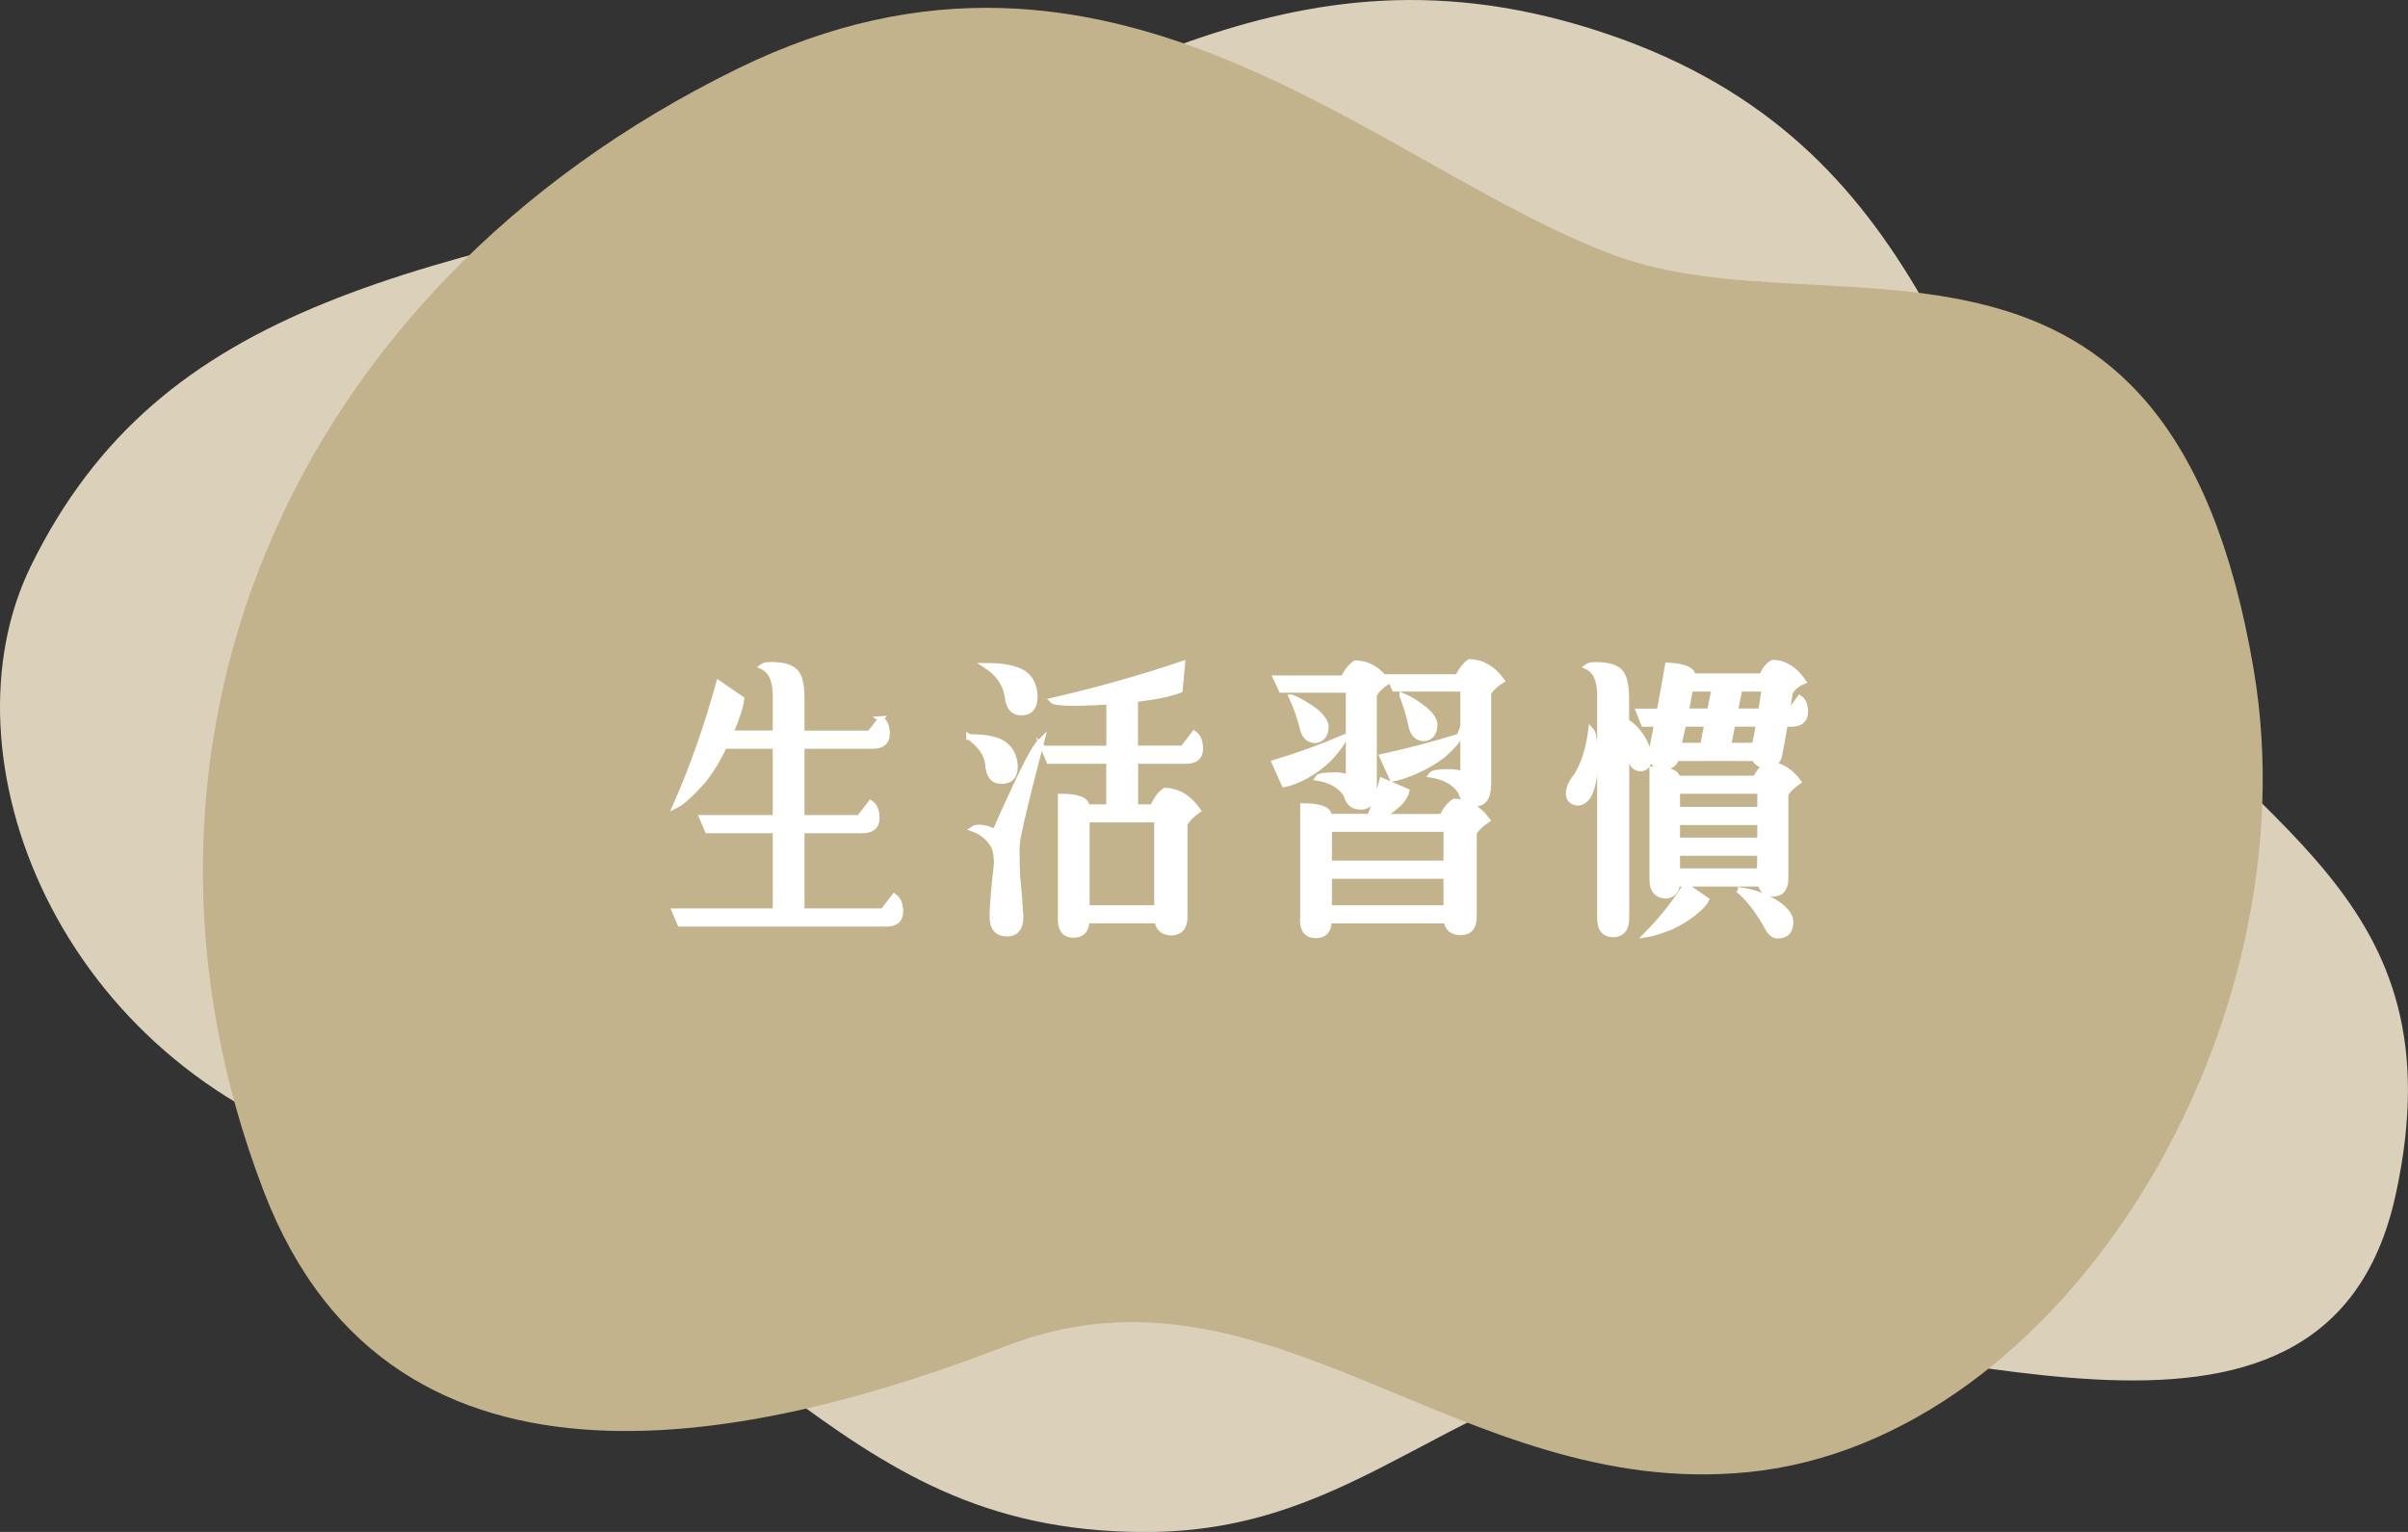
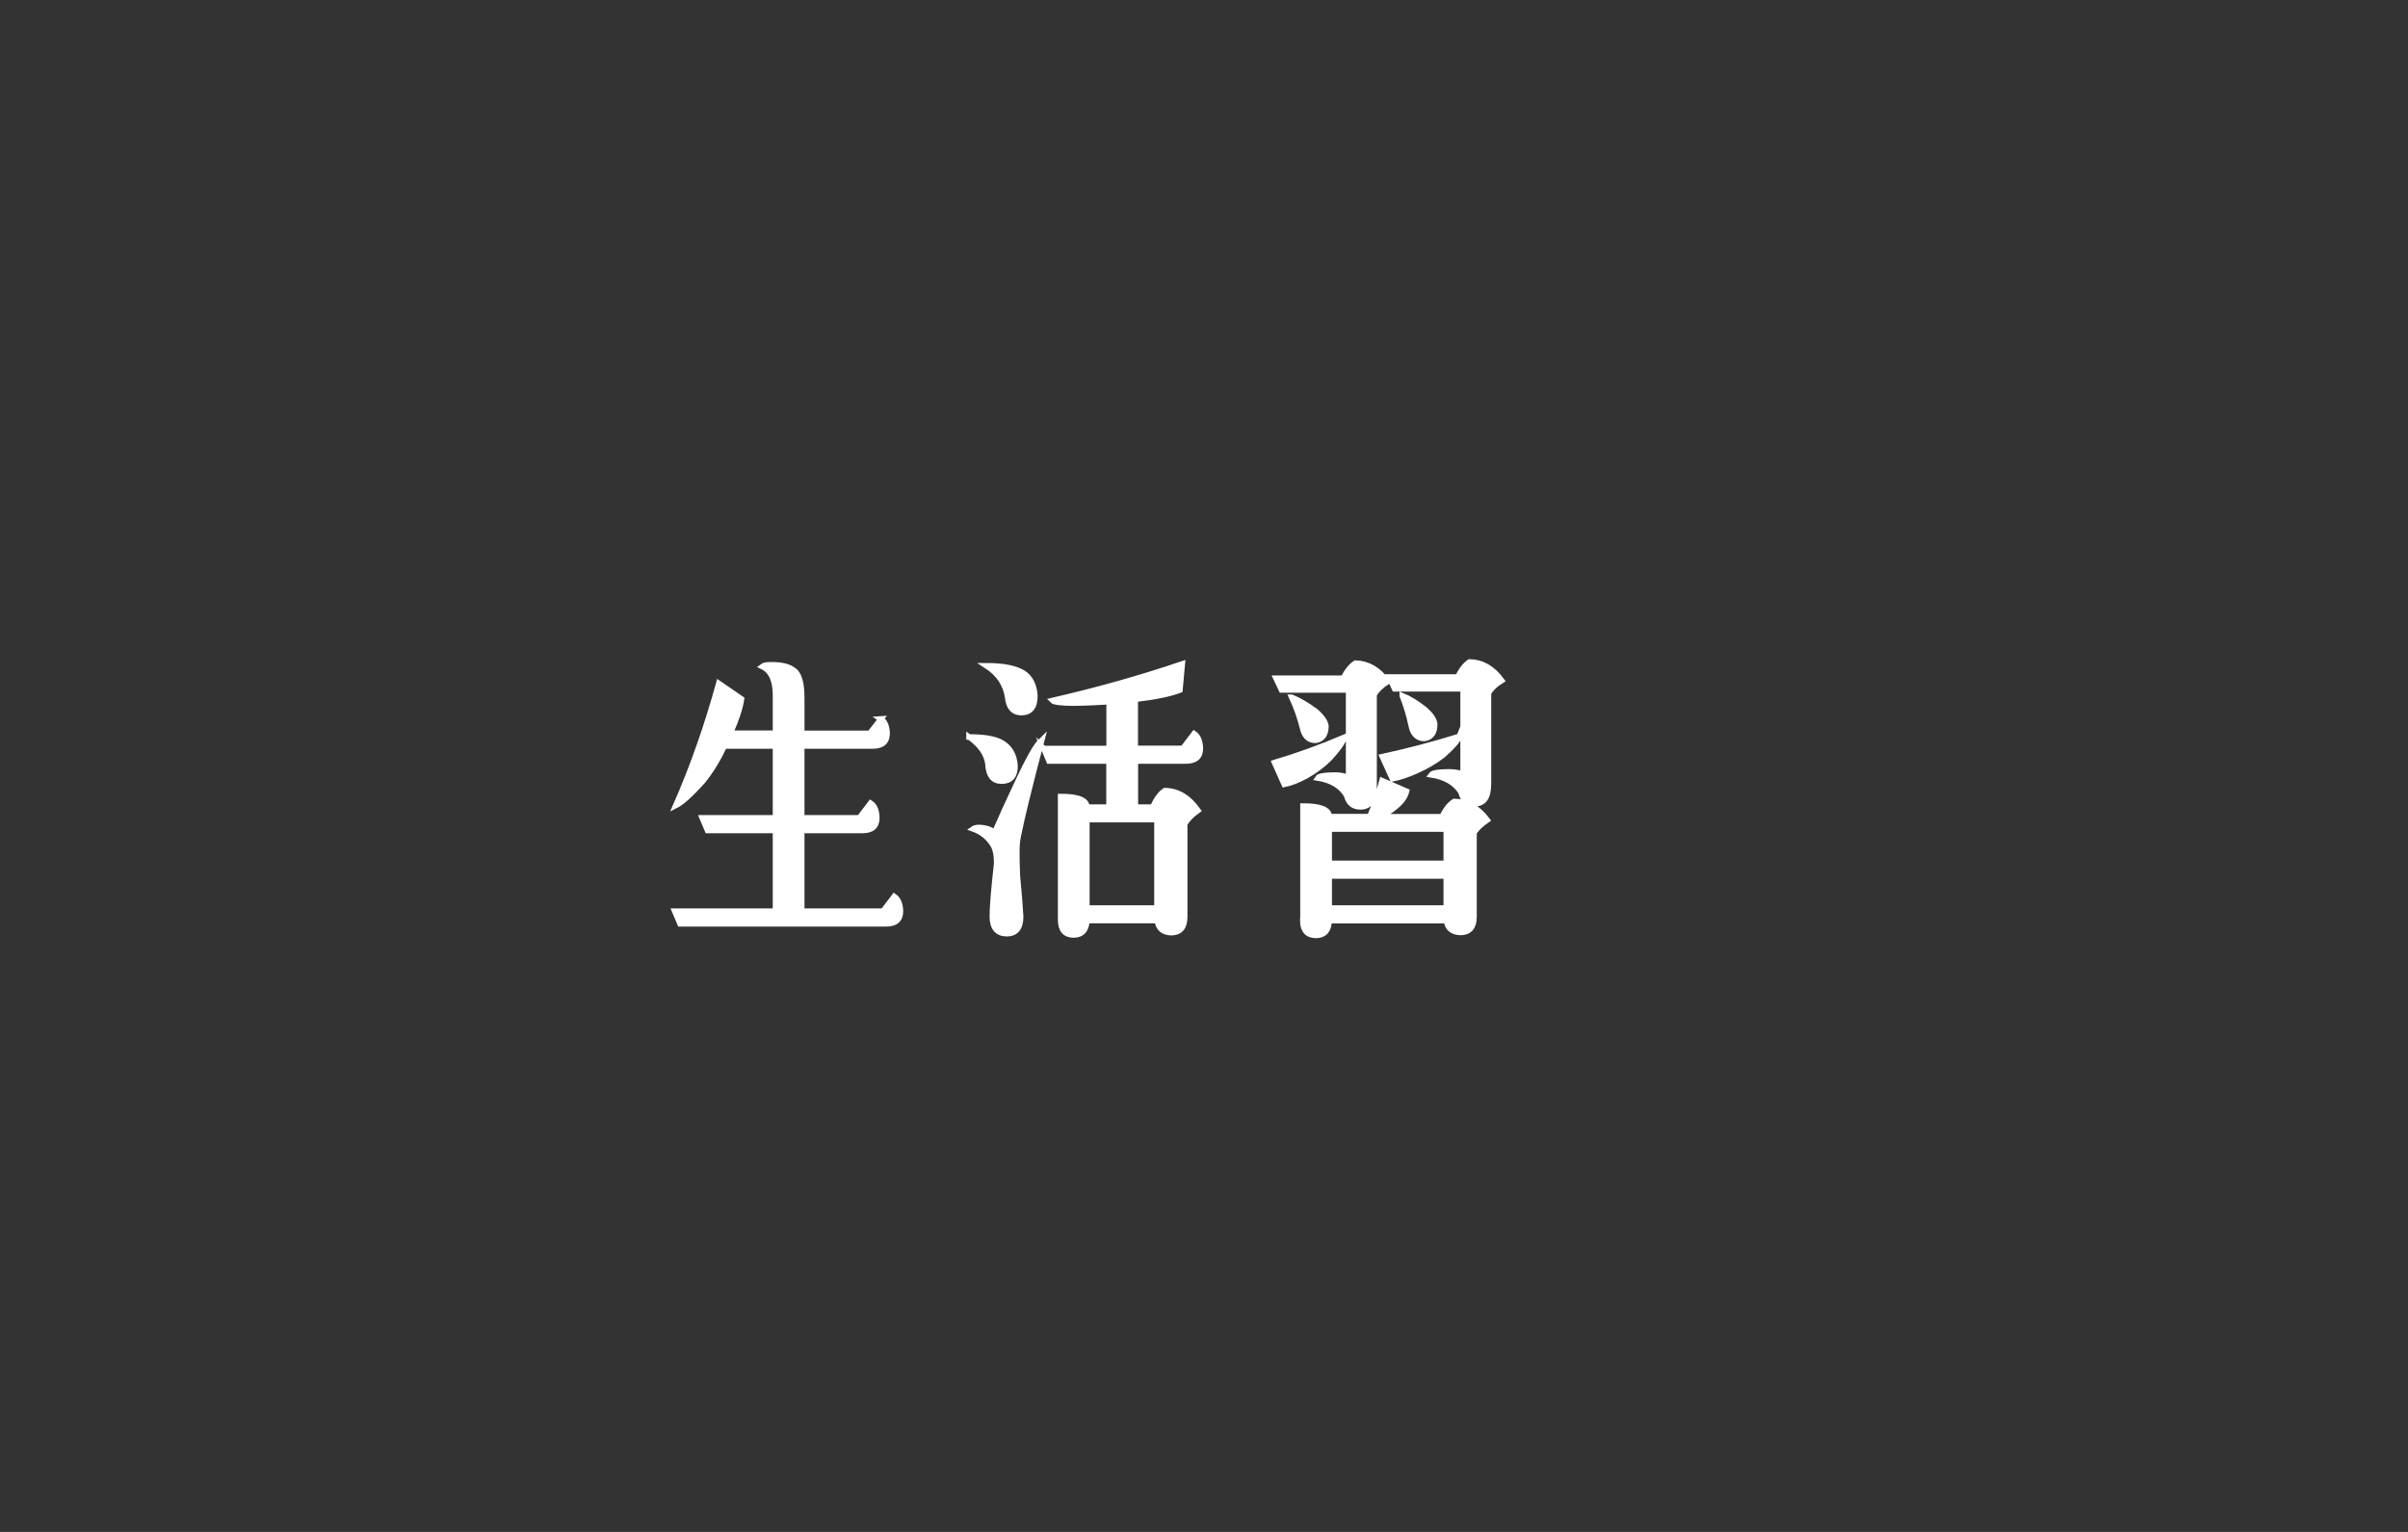
<svg xmlns="http://www.w3.org/2000/svg" id="_イヤー_2" viewBox="0 0 220 140">
  <rect x="0" y="0" width="220" height="140" fill="#333333" stroke="none" />
  <defs>
    <style>.cls-1{fill:#c3b38d;}.cls-2{fill:#dbd1bb;}.cls-3{fill:#fff;stroke:#fff;stroke-miterlimit:10;stroke-width:.5px;}</style>
  </defs>
  <g id="contents">
    <g>
      <g>
-         <path class="cls-2" d="M146.88,3.12c29.78,10.13,31.39,35.4,44.92,54.22,13.34,18.55,33.11,24.1,27.08,51.82-6.46,29.71-45.24,10.83-63.53,13.67-23.09,3.58-30.85,17.18-50.7,17.18-29.74,0-34.98-23.15-72.37-34.51C5.25,97.27-5.68,69.05,2.83,51.71,14.79,27.34,38.09,23.97,76.33,15.76c22.57-4.84,40.3-22.94,70.55-12.64Z" />
-         <path class="cls-1" d="M205.91,61.24c5.48,32.52-17.31,70.45-46.22,73.3-26.34,2.6-43.81-20.77-67.74-11.54-21.83,8.42-55.98,16.82-67.85-14.12C8.75,68.91,25.79,26.63,67.42,6.26c34.33-16.79,58.56,9.16,80.17,17.1,20.01,7.35,50.59-7.94,58.32,37.87Z" />
-       </g>
+         </g>
      <g>
        <path class="cls-3" d="M80.48,65.7c.36,.23,.55,.67,.57,1.32,0,.77-.44,1.16-1.32,1.16h-6.48v6.56h5.26l1.03-1.35c.36,.23,.55,.68,.57,1.35,0,.77-.44,1.16-1.32,1.16h-5.54v7.37h7.42l1.03-1.35c.36,.25,.55,.7,.57,1.35,0,.77-.44,1.16-1.32,1.16h-18.82l-.49-1.16h9.21v-7.37h-6.21l-.49-1.16h6.7v-6.56h-4.67c-.56,1.19-1.21,2.26-1.97,3.21-1.1,1.22-1.93,1.97-2.48,2.24,1.53-3.47,2.84-7.2,3.94-11.18l2.08,1.43c-.14,.9-.49,1.94-1.03,3.13h4.13v-3.48c0-1.37-.41-2.24-1.22-2.62,.14-.11,.41-.16,.81-.16,.95,0,1.64,.16,2.05,.49,.5,.31,.76,1.15,.76,2.54v3.24h6.21l1.03-1.32Z" />
        <path class="cls-3" d="M88.53,67.35c1.38,0,2.38,.17,2.97,.51,.76,.43,1.17,1.14,1.24,2.13,0,.94-.41,1.4-1.24,1.4-.77,0-1.19-.52-1.24-1.57-.11-.9-.68-1.73-1.73-2.48Zm6.64,.32c-1.12,4.25-1.84,7.19-2.16,8.83-.07,.38-.11,.8-.11,1.27,0,.7,.02,1.47,.05,2.29,.14,1.4,.24,2.64,.3,3.7,0,1.04-.42,1.57-1.27,1.57s-1.32-.52-1.32-1.57c0-.85,.13-2.47,.4-4.86,0-.79-.13-1.38-.38-1.75-.43-.67-1.03-1.13-1.78-1.4,.13-.09,.31-.13,.57-.13,.58,.02,1.04,.17,1.4,.46,.59-1.35,1.22-2.74,1.89-4.16,1.19-2.57,1.99-3.99,2.4-4.24Zm-5.05-6.83c1.53,0,2.66,.22,3.38,.67,.65,.43,1,1.13,1.05,2.11,0,1.01-.42,1.51-1.27,1.51-.72-.02-1.13-.49-1.22-1.4-.18-1.21-.83-2.17-1.94-2.89Zm5.24,7.56h5.97v-4.27c-1.08,.07-2.21,.12-3.38,.13-1.08-.02-1.68-.1-1.81-.24,4.21-.97,8.17-2.09,11.88-3.35l-.22,2.4c-.88,.34-2.24,.62-4.08,.84v4.48h4.35l1.03-1.35c.36,.25,.55,.7,.57,1.35,0,.77-.44,1.16-1.32,1.16h-4.62v4.21h1.59c.32-.74,.69-1.24,1.11-1.51,1.17,.02,2.18,.62,3.02,1.81-.56,.4-.96,.81-1.21,1.24v8.48c0,.95-.4,1.44-1.21,1.46-.77-.02-1.21-.39-1.3-1.11h-6.43c-.04,.86-.43,1.3-1.19,1.32-.81,0-1.21-.47-1.21-1.4v-11.26c1.6,0,2.4,.32,2.4,.97h2.02v-4.21h-5.48l-.49-1.16Zm3.94,14.58h6.4v-8.07h-6.4v8.07Z" />
        <path class="cls-3" d="M122.84,67.37c-.13,.43-.58,1.07-1.35,1.92-.63,.63-1.35,1.17-2.16,1.62-.74,.4-1.4,.66-2,.78l-.89-2c2.11-.63,4.24-1.4,6.4-2.32Zm2.7-3.92v8.51c0,1.19-.41,1.78-1.24,1.78-.68,0-1.11-.35-1.27-1.05-.52-.86-1.4-1.39-2.65-1.59,.11-.18,.65-.27,1.62-.27,.38,0,.78,.07,1.21,.22v-7.99h-6.13l-.51-1.08h6.16c.32-.65,.69-1.11,1.11-1.38,1.12,.02,2.09,.58,2.92,1.7-.56,.36-.96,.75-1.21,1.16Zm-7.53,.27c.67,.27,1.4,.7,2.21,1.3,.56,.49,.86,.93,.92,1.32,0,.79-.32,1.23-.95,1.32-.65,0-1.05-.4-1.21-1.21-.22-.88-.54-1.79-.97-2.73Zm1.03,20.36v-10.42c1.6,0,2.4,.32,2.4,.97h3.7c.47-1.13,.85-2.23,1.13-3.29l2.24,.97c-.11,.47-.43,.93-.97,1.38-.49,.41-.96,.73-1.43,.95h5.64c.32-.67,.69-1.13,1.11-1.4,1.17,.02,2.18,.58,3.02,1.7-.56,.38-.96,.76-1.21,1.16v7.69c0,.94-.41,1.41-1.22,1.43-.77-.02-1.21-.38-1.3-1.08h-10.72c-.02,.88-.41,1.33-1.19,1.35-.81,0-1.22-.47-1.22-1.4Zm13.09-5.18v-3.13h-10.69v3.13h10.69Zm0,4.08v-2.92h-10.69v2.92h10.69Zm1.21-15.69c-.16,.42-.67,.99-1.51,1.73-.7,.54-1.51,1.02-2.43,1.43-.81,.36-1.54,.6-2.19,.73l-.92-2.03c2.32-.5,4.67-1.12,7.05-1.86Zm2.65-3.94v8.29c0,1.21-.41,1.81-1.24,1.81-.68,0-1.11-.35-1.27-1.05-.54-.86-1.45-1.39-2.73-1.59,.13-.18,.68-.27,1.65-.27,.38,0,.8,.06,1.27,.19v-7.78h-6.26l-.49-1.08h6.26c.32-.65,.68-1.11,1.08-1.38,1.13,.02,2.12,.58,2.94,1.7-.58,.36-.98,.75-1.21,1.16Zm-7.88,.22c.63,.25,1.33,.68,2.11,1.3,.52,.47,.81,.9,.86,1.3,0,.79-.31,1.23-.95,1.32-.65,0-1.05-.41-1.21-1.21-.18-.88-.45-1.78-.81-2.7Z" />
-         <path class="cls-3" d="M145.36,66.73c.2,.22,.32,.86,.38,1.94v.76c0,1.37-.18,2.42-.54,3.16-.29,.52-.65,.78-1.08,.78-.54-.07-.81-.36-.81-.86,.02-.52,.26-1.06,.73-1.62,.65-1.04,1.09-2.43,1.32-4.16Zm3.24,17.2c0,.94-.4,1.43-1.19,1.48-.83-.02-1.24-.51-1.24-1.48v-20.39c0-1.39-.4-2.26-1.19-2.62,.14-.11,.41-.16,.81-.16,.95,0,1.63,.15,2.02,.46,.52,.32,.78,1.2,.78,2.62v2.11c.36,.2,.71,.5,1.05,.92,.32,.4,.57,.8,.73,1.21,.18,.4,.28,.77,.3,1.11,0,.67-.26,1.02-.78,1.05-.41,0-.7-.23-.86-.7-.04-.23-.07-.58-.11-1.05-.05-.58-.14-1.1-.27-1.57-.02-.05-.04-.1-.05-.13v17.15Zm6.02-22.14h6.35c.25-.61,.58-1.03,1-1.24,1.06,.02,1.99,.59,2.78,1.73-.59,.25-1,.59-1.21,1.03-.09,.58-.18,1.14-.27,1.7h.27l.89-1.21c.32,.22,.5,.62,.51,1.21,0,.77-.44,1.16-1.32,1.16h-.54c-.16,1.03-.34,2.03-.54,3-.13,.34-.33,.58-.62,.7,.92,.14,1.71,.67,2.38,1.57-.54,.38-.93,.76-1.16,1.13v7.69c0,.94-.38,1.41-1.13,1.43-.67-.02-1.05-.32-1.16-.92h-7.61c-.07,.68-.42,1.05-1.05,1.11-.81-.05-1.22-.52-1.24-1.4v-10.18c1.49,0,2.26,.28,2.3,.84h7.13c.27-.5,.56-.89,.86-1.16-.5-.09-.82-.32-.94-.68h-7.13c-.18,.54-.59,.81-1.24,.81-.72-.07-1.08-.47-1.08-1.19,0-.07,0-.15,.03-.24,.18-.85,.34-1.68,.49-2.51h-1.19l-.46-1.16h1.89c.27-1.4,.52-2.81,.76-4.21,1.53,.09,2.29,.42,2.29,1Zm-.62,19.14l1.89,1.3c-.16,.34-.57,.76-1.21,1.27-.58,.45-1.24,.85-2,1.21-1.01,.4-1.76,.63-2.24,.7,1.39-1.4,2.57-2.9,3.56-4.48Zm-.76-6.94h7.56v-1.7h-7.56v1.7Zm0,2.81h7.56v-1.65h-7.56v1.65Zm0,2.81h7.53l.03-1.65h-7.56v1.65Zm.13-11.48h2.21l.38-1.97h-2.16c-.14,.68-.29,1.34-.43,1.97Zm.68-3.13h2.16l.41-2.05h-2.19c-.13,.7-.25,1.39-.38,2.05Zm6.64,1.16h-2.4l-.38,1.97h2.4c.14-.68,.27-1.34,.38-1.97Zm-1.75-3.21l-.41,2.05h2.35c.12-.7,.23-1.39,.32-2.05h-2.27Zm-.16,18.36c1.44,.18,2.67,.63,3.7,1.35,.74,.54,1.11,1.07,1.11,1.59,0,.85-.4,1.27-1.21,1.27-.38,0-.74-.36-1.08-1.08-.83-1.42-1.67-2.47-2.51-3.13Z" />
      </g>
    </g>
  </g>
</svg>